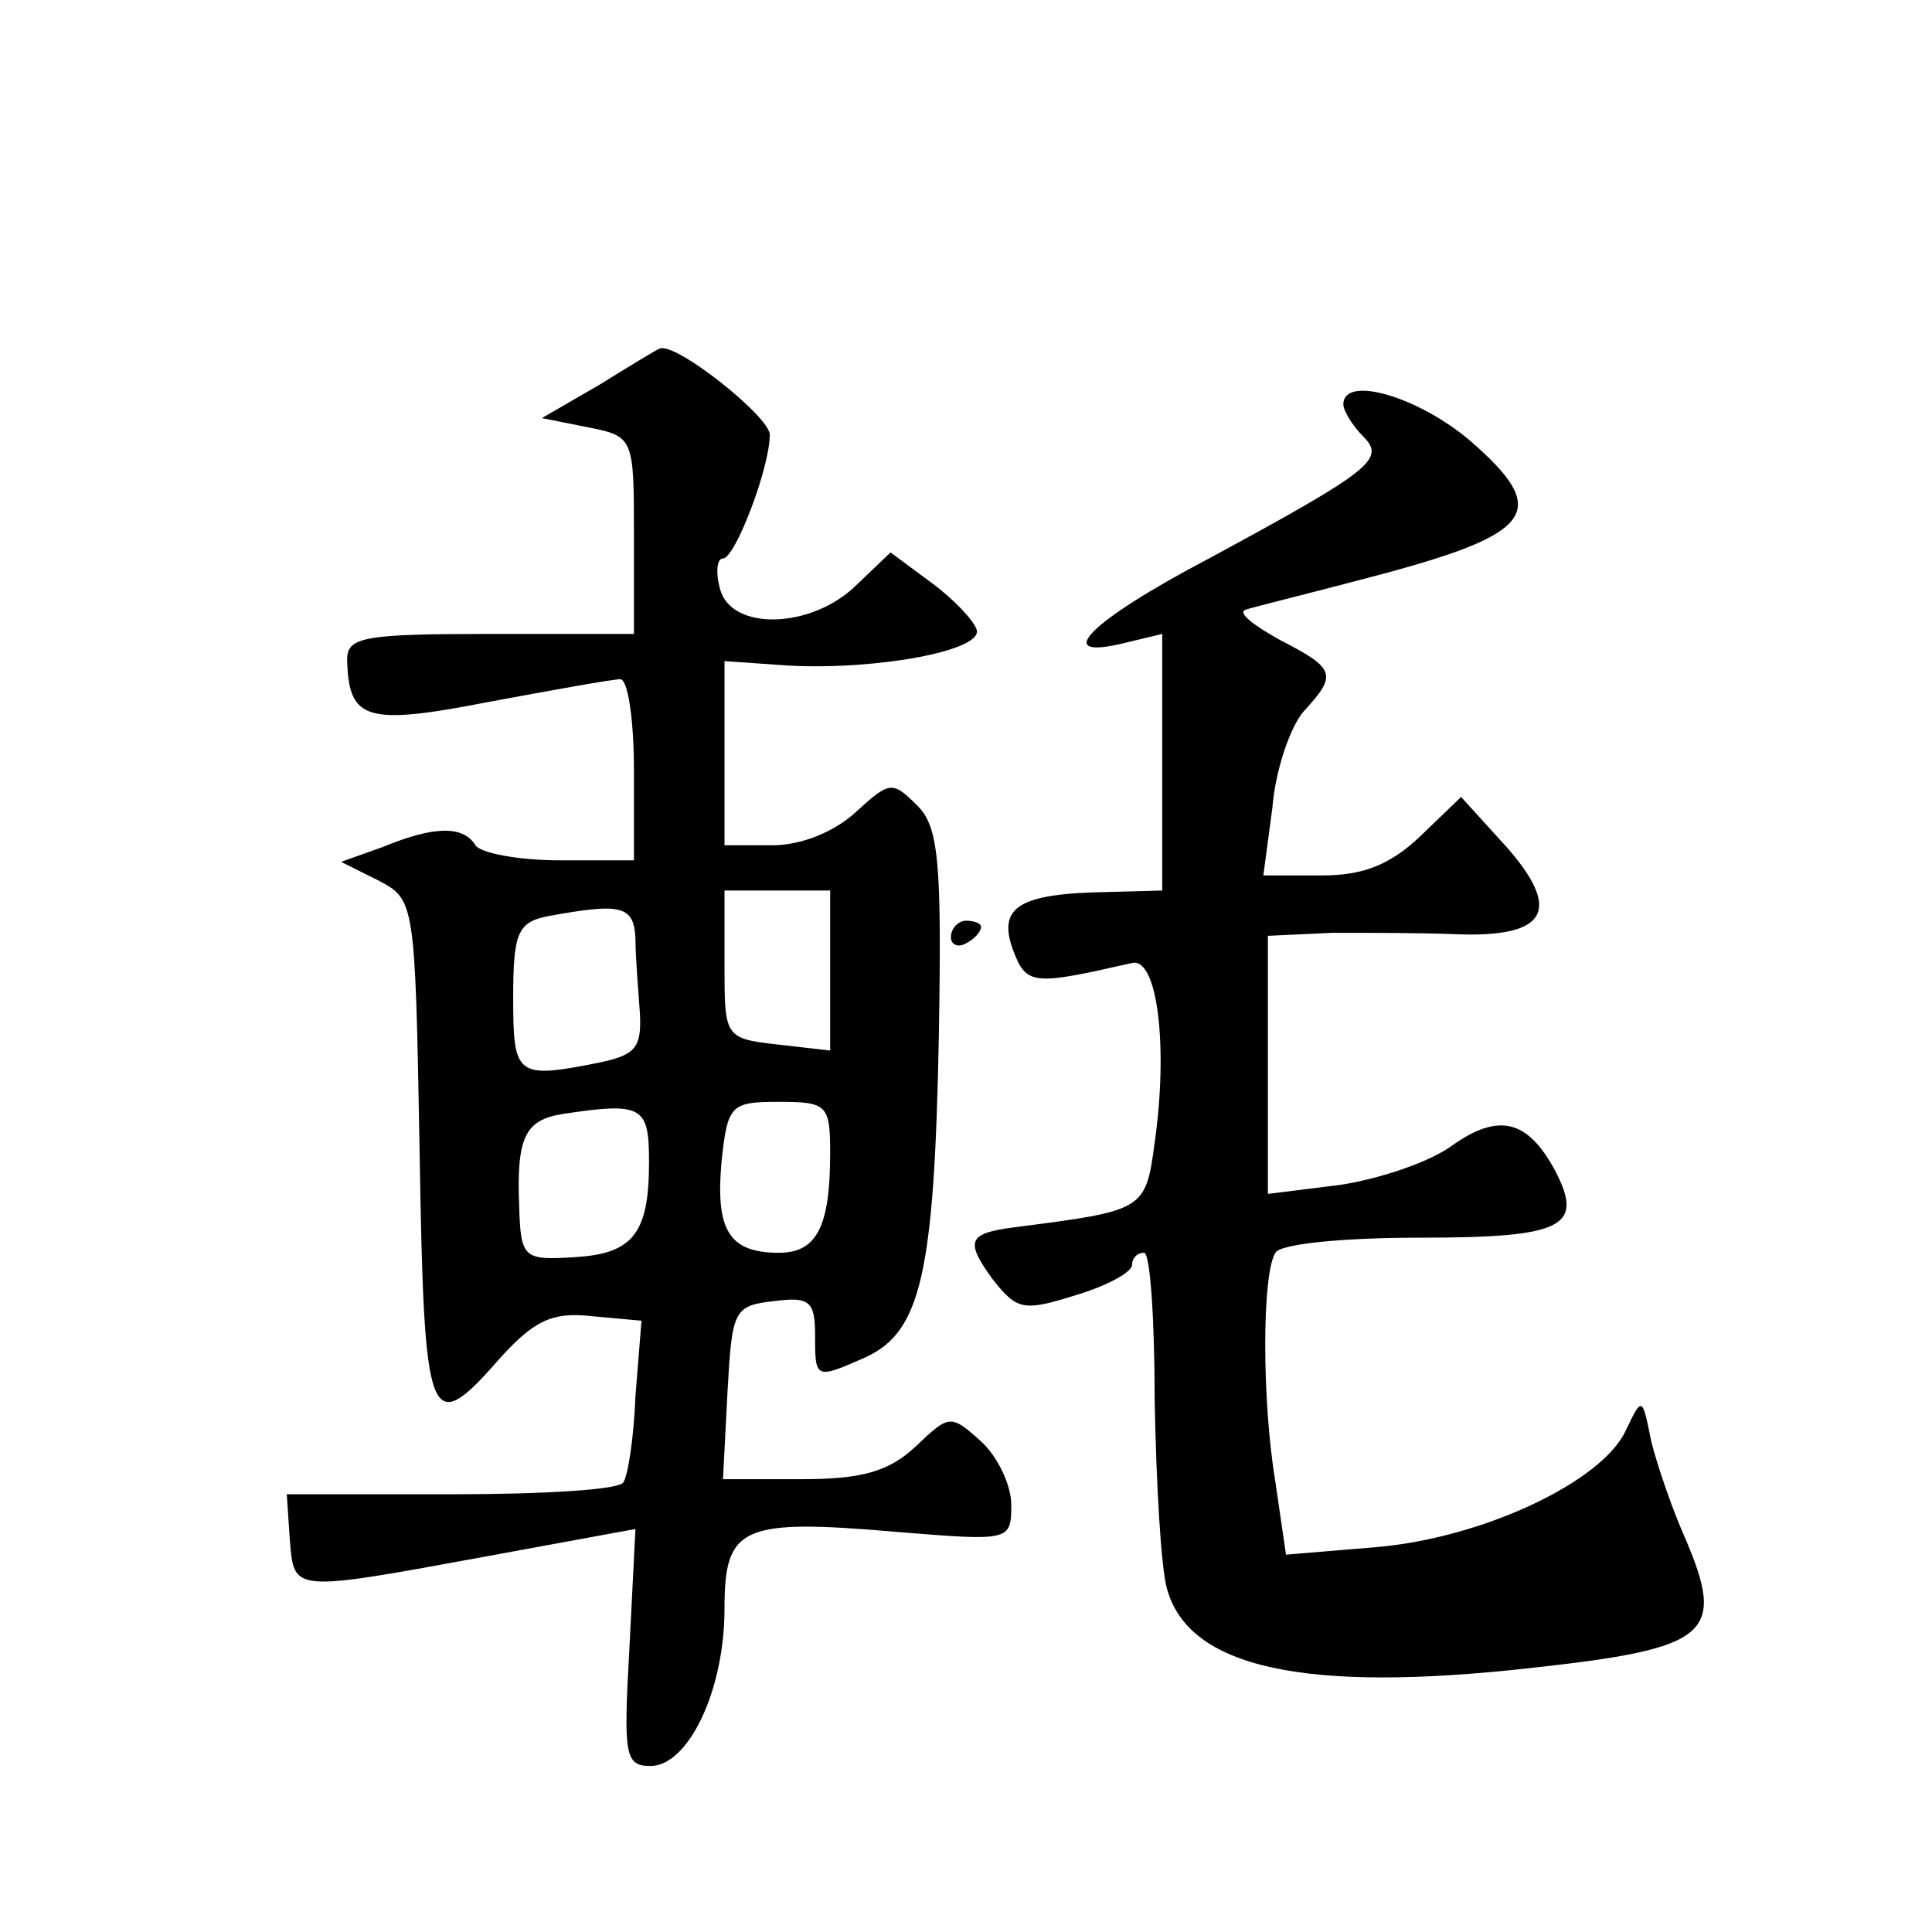
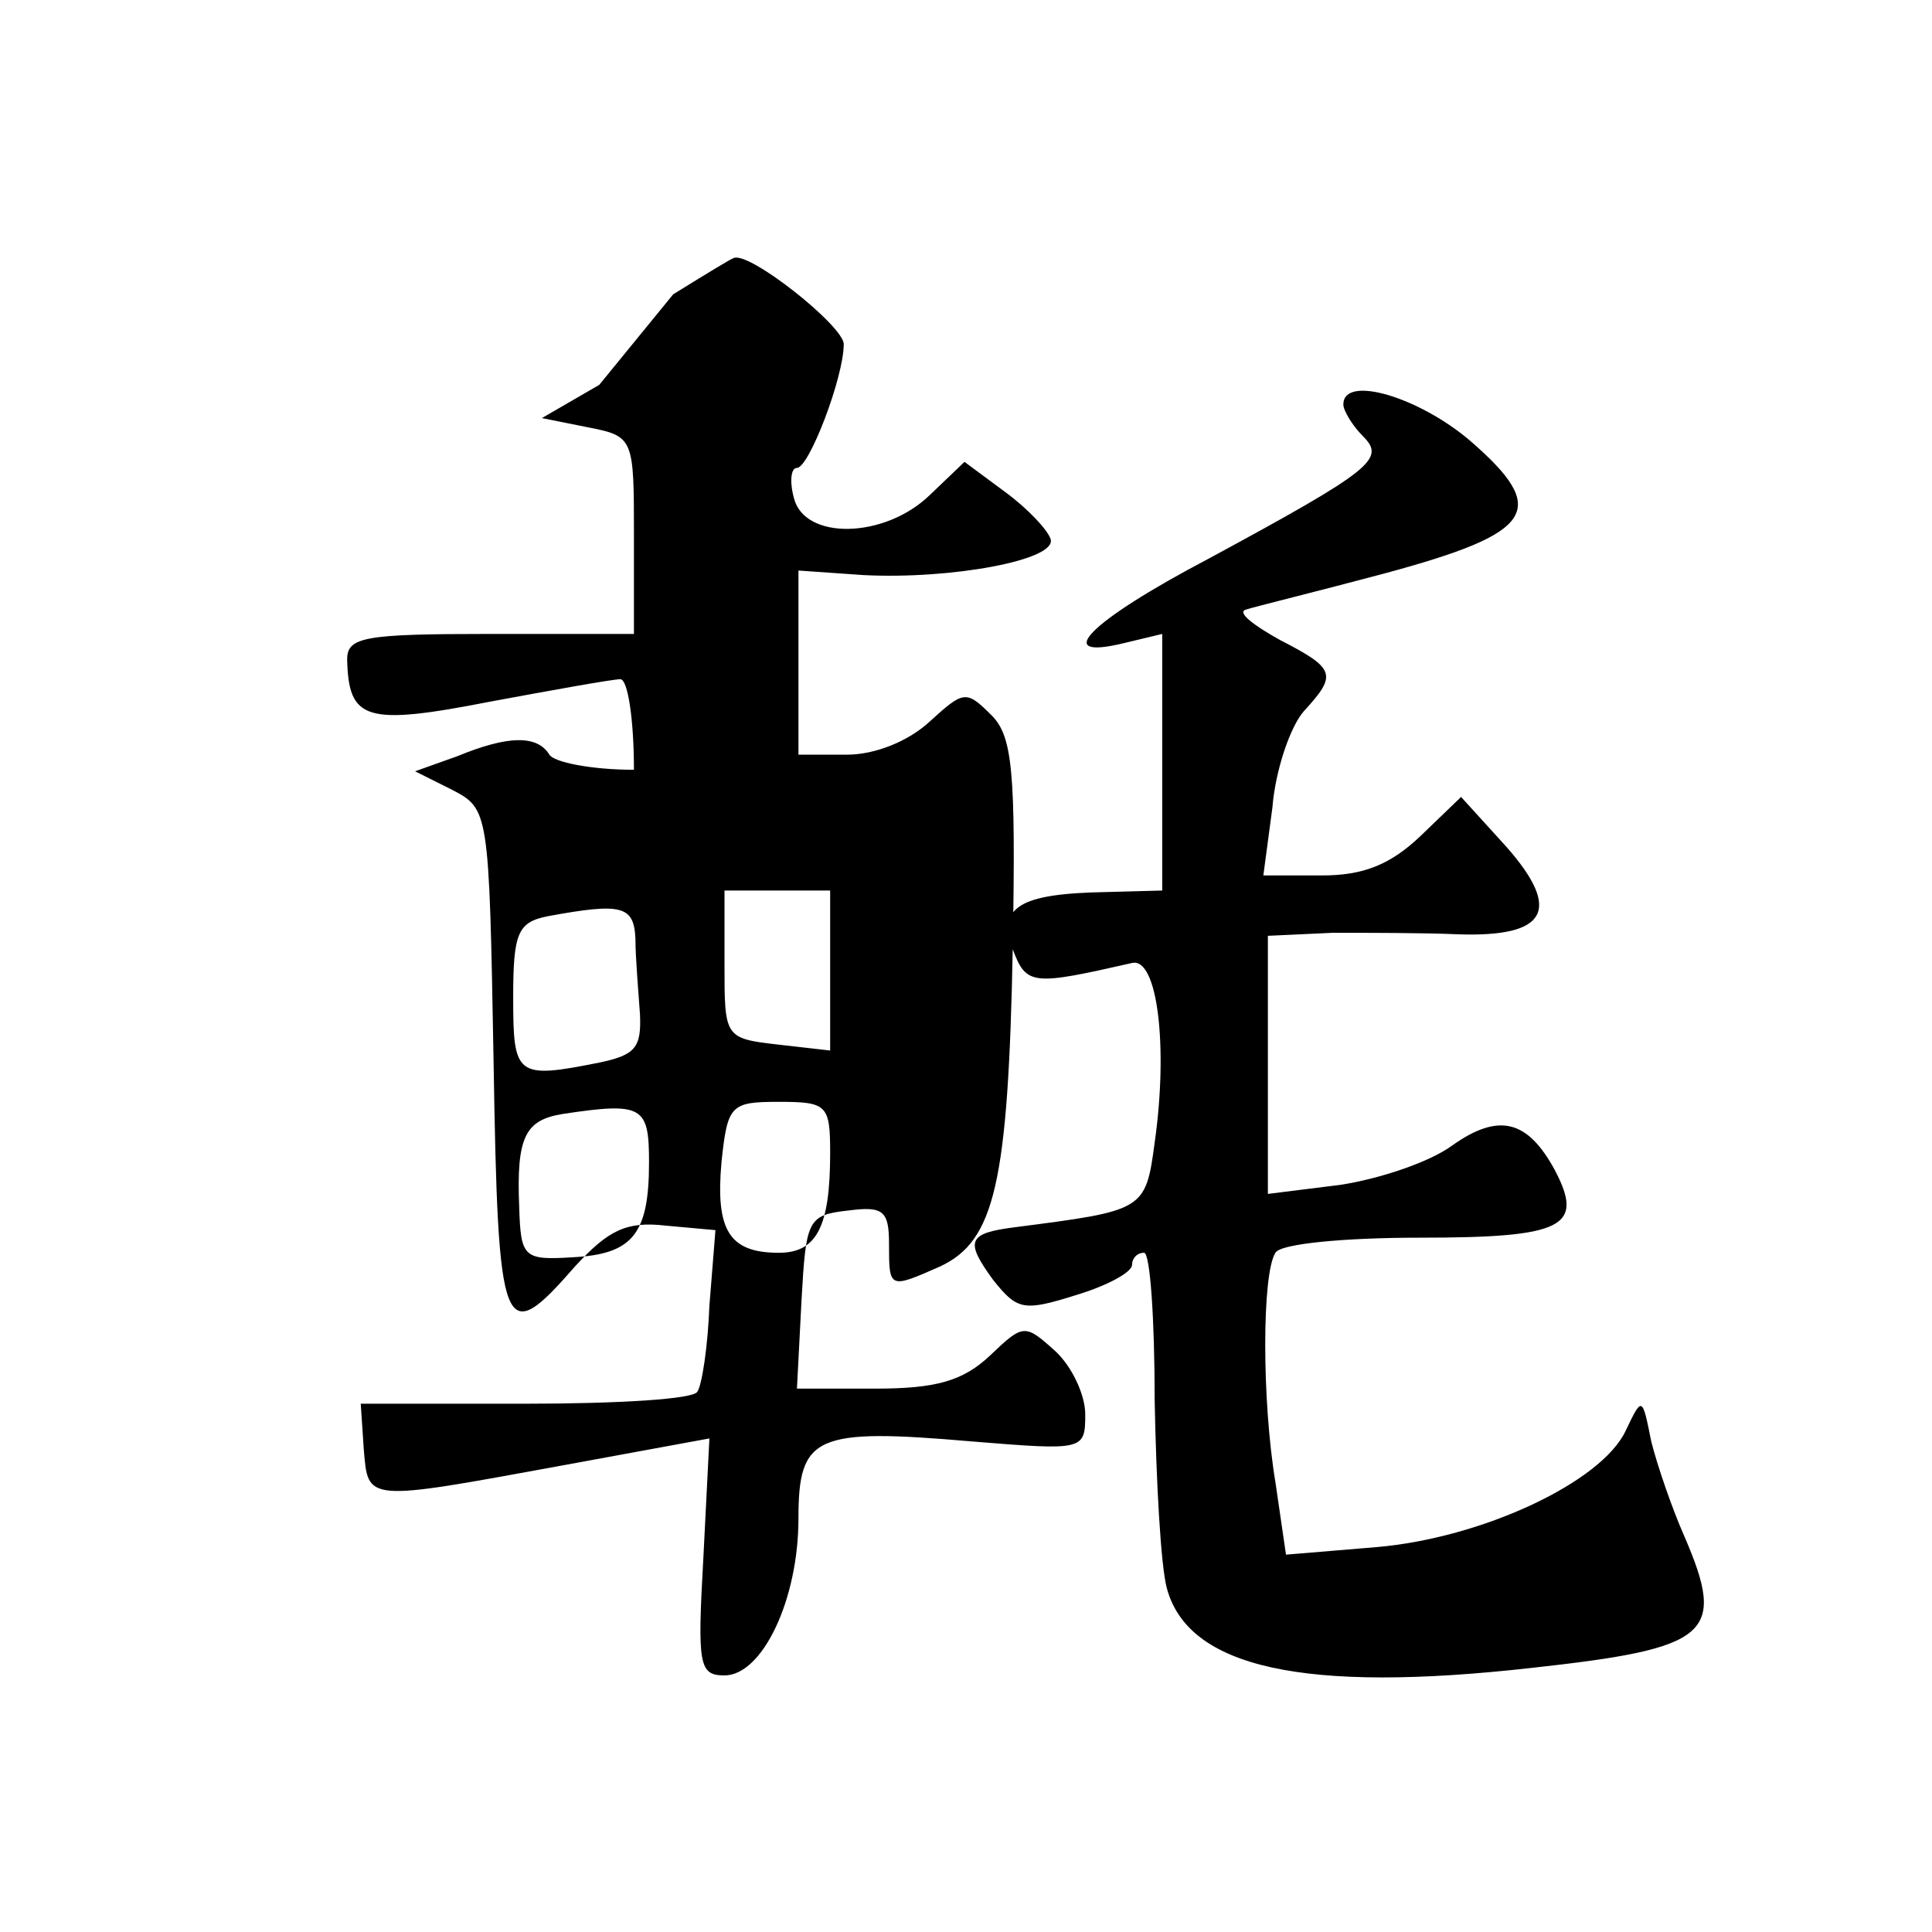
<svg xmlns="http://www.w3.org/2000/svg" version="1.0" width="128pt" height="128pt" viewBox="0 0 128 128" preserveAspectRatio="xMidYMid meet">
  <g transform="translate(0,128) scale(0.1,-0.1)" fill="#0" stroke="none">
-     <path d="M397 1025 l-38 -22 30 -6 c31 -6 31 -7 31 -72 l0 -65 -95 0 c-84 0 -95 -2 -95 -17 1 -40 12 -44 94 -28 43 8 82 15 87 15 5 0 9 -27 9 -60 l0 -60 -49 0 c-28 0 -53 5 -56 10 -8 13 -27 13 -61 -1 l-28 -10 24 -12 c25 -13 25 -13 28 -180 3 -183 6 -191 54 -136 22 24 34 30 60 27 l33 -3 -4 -50 c-1 -27 -5 -53 -8 -57 -2 -5 -53 -8 -114 -8 l-109 0 2 -30 c3 -35 0 -35 131 -11 l98 18 -4 -79 c-4 -71 -3 -78 14 -78 25 0 49 50 49 104 0 55 11 60 115 51 74 -6 75 -6 75 18 0 13 -9 32 -20 42 -20 18 -21 18 -43 -3 -18 -17 -36 -22 -76 -22 l-52 0 3 58 c3 54 4 57 31 60 23 3 27 0 27 -22 0 -30 0 -30 34 -15 36 17 45 55 48 212 2 117 0 140 -15 154 -16 16 -18 15 -40 -5 -14 -13 -36 -22 -55 -22 l-32 0 0 61 0 61 43 -3 c58 -3 129 10 124 24 -2 6 -15 20 -30 31 l-27 20 -23 -22 c-30 -29 -83 -30 -90 -2 -3 11 -2 20 2 20 8 0 31 60 31 82 0 12 -63 62 -73 57 -1 0 -19 -11 -40 -24z m153 -388 l0 -53 -35 4 c-35 4 -35 5 -35 53 l0 49 35 0 35 0 0 -53z m-129 21 c0 -13 2 -35 3 -50 1 -22 -3 -27 -27 -32 -55 -11 -57 -9 -57 43 0 43 3 50 23 54 49 9 57 7 58 -15z m9 -148 c0 -48 -11 -61 -51 -63 -32 -2 -34 0 -35 33 -2 47 4 58 29 62 53 8 57 5 57 -32z m120 6 c0 -49 -9 -66 -34 -66 -33 0 -42 15 -38 60 4 38 6 40 38 40 32 0 34 -2 34 -34z M890 1012 c0 -4 6 -14 13 -21 15 -15 7 -22 -102 -81 -80 -42 -105 -68 -56 -56 l25 6 0 -85 0 -85 -37 -1 c-58 -1 -72 -10 -62 -38 9 -24 13 -24 79 -9 17 4 24 -56 15 -119 -6 -45 -7 -45 -92 -56 -32 -4 -34 -9 -15 -35 16 -20 20 -21 55 -10 20 6 37 15 37 20 0 4 3 8 8 8 4 0 7 -44 7 -98 1 -53 4 -109 8 -124 14 -53 91 -70 242 -53 118 13 129 22 101 87 -8 18 -18 47 -22 63 -6 30 -6 30 -17 7 -16 -34 -95 -71 -165 -77 l-60 -5 -7 48 c-9 54 -9 138 0 152 3 6 46 10 95 10 96 0 110 7 90 45 -18 33 -37 38 -68 16 -15 -11 -48 -22 -74 -26 l-48 -6 0 85 0 86 43 2 c23 0 61 0 83 -1 59 -2 69 16 32 58 l-30 33 -27 -26 c-20 -19 -38 -26 -65 -26 l-39 0 6 45 c2 25 12 54 21 64 22 24 21 28 -16 47 -18 10 -28 18 -23 20 6 2 47 12 92 24 100 27 110 42 57 88 -34 29 -84 44 -84 24z M630 659 c0 -5 5 -7 10 -4 6 3 10 8 10 11 0 2 -4 4 -10 4 -5 0 -10 -5 -10 -11z" />
+     <path d="M397 1025 l-38 -22 30 -6 c31 -6 31 -7 31 -72 l0 -65 -95 0 c-84 0 -95 -2 -95 -17 1 -40 12 -44 94 -28 43 8 82 15 87 15 5 0 9 -27 9 -60 c-28 0 -53 5 -56 10 -8 13 -27 13 -61 -1 l-28 -10 24 -12 c25 -13 25 -13 28 -180 3 -183 6 -191 54 -136 22 24 34 30 60 27 l33 -3 -4 -50 c-1 -27 -5 -53 -8 -57 -2 -5 -53 -8 -114 -8 l-109 0 2 -30 c3 -35 0 -35 131 -11 l98 18 -4 -79 c-4 -71 -3 -78 14 -78 25 0 49 50 49 104 0 55 11 60 115 51 74 -6 75 -6 75 18 0 13 -9 32 -20 42 -20 18 -21 18 -43 -3 -18 -17 -36 -22 -76 -22 l-52 0 3 58 c3 54 4 57 31 60 23 3 27 0 27 -22 0 -30 0 -30 34 -15 36 17 45 55 48 212 2 117 0 140 -15 154 -16 16 -18 15 -40 -5 -14 -13 -36 -22 -55 -22 l-32 0 0 61 0 61 43 -3 c58 -3 129 10 124 24 -2 6 -15 20 -30 31 l-27 20 -23 -22 c-30 -29 -83 -30 -90 -2 -3 11 -2 20 2 20 8 0 31 60 31 82 0 12 -63 62 -73 57 -1 0 -19 -11 -40 -24z m153 -388 l0 -53 -35 4 c-35 4 -35 5 -35 53 l0 49 35 0 35 0 0 -53z m-129 21 c0 -13 2 -35 3 -50 1 -22 -3 -27 -27 -32 -55 -11 -57 -9 -57 43 0 43 3 50 23 54 49 9 57 7 58 -15z m9 -148 c0 -48 -11 -61 -51 -63 -32 -2 -34 0 -35 33 -2 47 4 58 29 62 53 8 57 5 57 -32z m120 6 c0 -49 -9 -66 -34 -66 -33 0 -42 15 -38 60 4 38 6 40 38 40 32 0 34 -2 34 -34z M890 1012 c0 -4 6 -14 13 -21 15 -15 7 -22 -102 -81 -80 -42 -105 -68 -56 -56 l25 6 0 -85 0 -85 -37 -1 c-58 -1 -72 -10 -62 -38 9 -24 13 -24 79 -9 17 4 24 -56 15 -119 -6 -45 -7 -45 -92 -56 -32 -4 -34 -9 -15 -35 16 -20 20 -21 55 -10 20 6 37 15 37 20 0 4 3 8 8 8 4 0 7 -44 7 -98 1 -53 4 -109 8 -124 14 -53 91 -70 242 -53 118 13 129 22 101 87 -8 18 -18 47 -22 63 -6 30 -6 30 -17 7 -16 -34 -95 -71 -165 -77 l-60 -5 -7 48 c-9 54 -9 138 0 152 3 6 46 10 95 10 96 0 110 7 90 45 -18 33 -37 38 -68 16 -15 -11 -48 -22 -74 -26 l-48 -6 0 85 0 86 43 2 c23 0 61 0 83 -1 59 -2 69 16 32 58 l-30 33 -27 -26 c-20 -19 -38 -26 -65 -26 l-39 0 6 45 c2 25 12 54 21 64 22 24 21 28 -16 47 -18 10 -28 18 -23 20 6 2 47 12 92 24 100 27 110 42 57 88 -34 29 -84 44 -84 24z M630 659 c0 -5 5 -7 10 -4 6 3 10 8 10 11 0 2 -4 4 -10 4 -5 0 -10 -5 -10 -11z" />
  </g>
</svg>